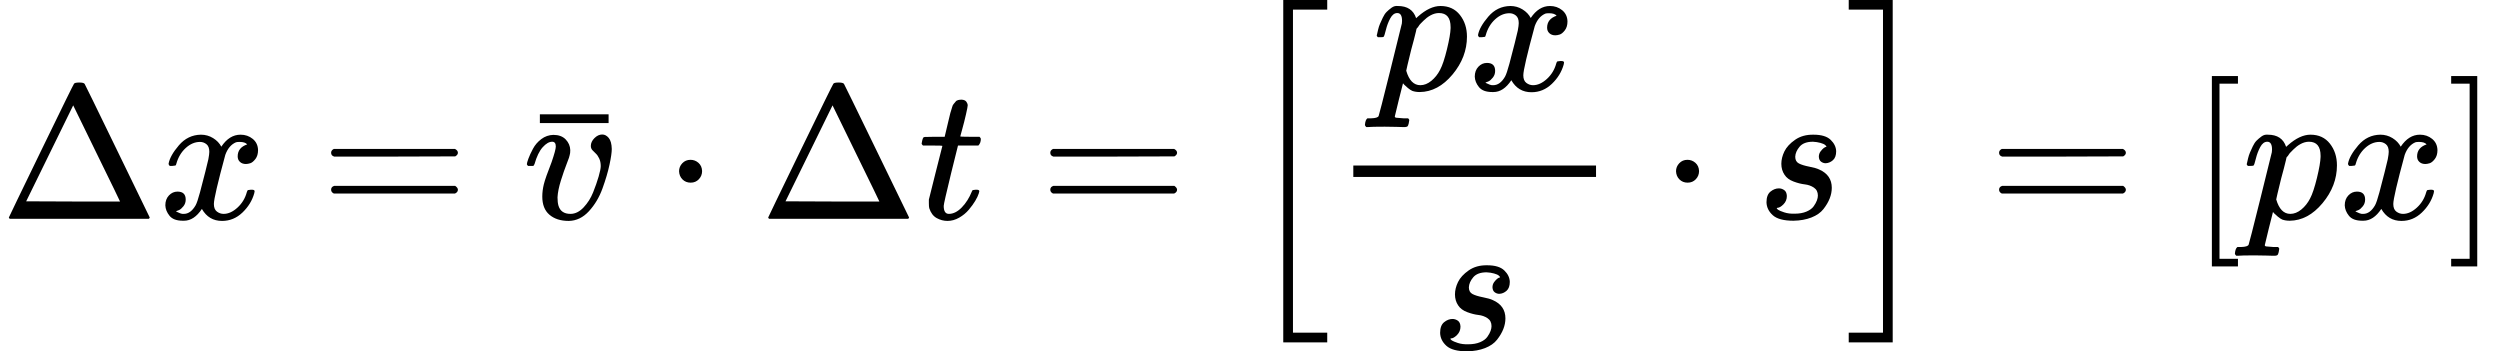
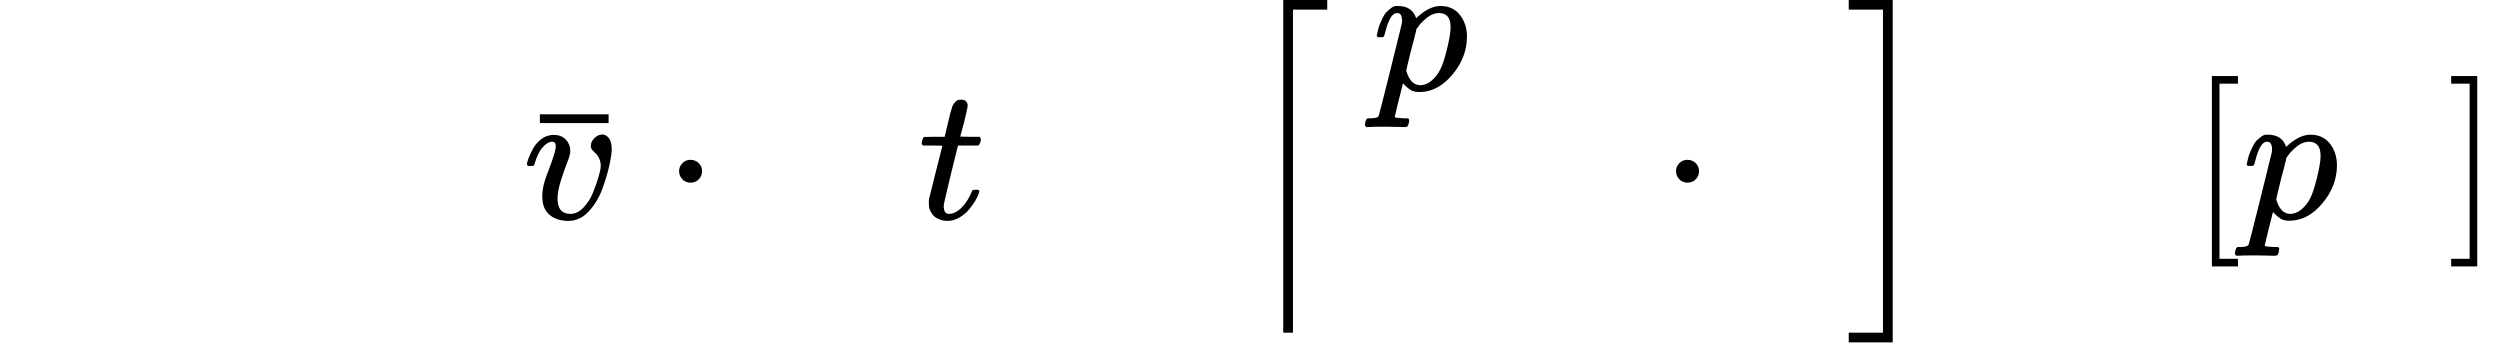
<svg xmlns="http://www.w3.org/2000/svg" xmlns:xlink="http://www.w3.org/1999/xlink" width="386.217px" height="54.275px" viewBox="0 -1149.5 13131.4 1845.5">
  <defs>
-     <path id="MJX-58-TEX-N-394" d="M51 0Q46 4 46 7Q46 9 215 357T388 709Q391 716 416 716Q439 716 444 709Q447 705 616 357T786 7Q786 4 781 0H51ZM507 344L384 596L137 92L383 91H630Q630 93 507 344Z" />
-     <path id="MJX-58-TEX-I-78" d="M52 289Q59 331 106 386T222 442Q257 442 286 424T329 379Q371 442 430 442Q467 442 494 420T522 361Q522 332 508 314T481 292T458 288Q439 288 427 299T415 328Q415 374 465 391Q454 404 425 404Q412 404 406 402Q368 386 350 336Q290 115 290 78Q290 50 306 38T341 26Q378 26 414 59T463 140Q466 150 469 151T485 153H489Q504 153 504 145Q504 144 502 134Q486 77 440 33T333 -11Q263 -11 227 52Q186 -10 133 -10H127Q78 -10 57 16T35 71Q35 103 54 123T99 143Q142 143 142 101Q142 81 130 66T107 46T94 41L91 40Q91 39 97 36T113 29T132 26Q168 26 194 71Q203 87 217 139T245 247T261 313Q266 340 266 352Q266 380 251 392T217 404Q177 404 142 372T93 290Q91 281 88 280T72 278H58Q52 284 52 289Z" />
-     <path id="MJX-58-TEX-N-3D" d="M56 347Q56 360 70 367H707Q722 359 722 347Q722 336 708 328L390 327H72Q56 332 56 347ZM56 153Q56 168 72 173H708Q722 163 722 153Q722 140 707 133H70Q56 140 56 153Z" />
    <path id="MJX-58-TEX-I-76" d="M173 380Q173 405 154 405Q130 405 104 376T61 287Q60 286 59 284T58 281T56 279T53 278T49 278T41 278H27Q21 284 21 287Q21 294 29 316T53 368T97 419T160 441Q202 441 225 417T249 361Q249 344 246 335Q246 329 231 291T200 202T182 113Q182 86 187 69Q200 26 250 26Q287 26 319 60T369 139T398 222T409 277Q409 300 401 317T383 343T365 361T357 383Q357 405 376 424T417 443Q436 443 451 425T467 367Q467 340 455 284T418 159T347 40T241 -11Q177 -11 139 22Q102 54 102 117Q102 148 110 181T151 298Q173 362 173 380Z" />
    <path id="MJX-58-TEX-N-AF" d="M69 544V590H430V544H69Z" />
    <path id="MJX-58-TEX-N-22C5" d="M78 250Q78 274 95 292T138 310Q162 310 180 294T199 251Q199 226 182 208T139 190T96 207T78 250Z" />
    <path id="MJX-58-TEX-I-74" d="M26 385Q19 392 19 395Q19 399 22 411T27 425Q29 430 36 430T87 431H140L159 511Q162 522 166 540T173 566T179 586T187 603T197 615T211 624T229 626Q247 625 254 615T261 596Q261 589 252 549T232 470L222 433Q222 431 272 431H323Q330 424 330 420Q330 398 317 385H210L174 240Q135 80 135 68Q135 26 162 26Q197 26 230 60T283 144Q285 150 288 151T303 153H307Q322 153 322 145Q322 142 319 133Q314 117 301 95T267 48T216 6T155 -11Q125 -11 98 4T59 56Q57 64 57 83V101L92 241Q127 382 128 383Q128 385 77 385H26Z" />
-     <path id="MJX-58-TEX-LO-5B" d="M224 -649V1150H455V1099H275V-598H455V-649H224Z" />
+     <path id="MJX-58-TEX-LO-5B" d="M224 -649V1150H455V1099H275V-598H455H224Z" />
    <path id="MJX-58-TEX-I-70" d="M23 287Q24 290 25 295T30 317T40 348T55 381T75 411T101 433T134 442Q209 442 230 378L240 387Q302 442 358 442Q423 442 460 395T497 281Q497 173 421 82T249 -10Q227 -10 210 -4Q199 1 187 11T168 28L161 36Q160 35 139 -51T118 -138Q118 -144 126 -145T163 -148H188Q194 -155 194 -157T191 -175Q188 -187 185 -190T172 -194Q170 -194 161 -194T127 -193T65 -192Q-5 -192 -24 -194H-32Q-39 -187 -39 -183Q-37 -156 -26 -148H-6Q28 -147 33 -136Q36 -130 94 103T155 350Q156 355 156 364Q156 405 131 405Q109 405 94 377T71 316T59 280Q57 278 43 278H29Q23 284 23 287ZM178 102Q200 26 252 26Q282 26 310 49T356 107Q374 141 392 215T411 325V331Q411 405 350 405Q339 405 328 402T306 393T286 380T269 365T254 350T243 336T235 326L232 322Q232 321 229 308T218 264T204 212Q178 106 178 102Z" />
-     <path id="MJX-58-TEX-I-73" d="M131 289Q131 321 147 354T203 415T300 442Q362 442 390 415T419 355Q419 323 402 308T364 292Q351 292 340 300T328 326Q328 342 337 354T354 372T367 378Q368 378 368 379Q368 382 361 388T336 399T297 405Q249 405 227 379T204 326Q204 301 223 291T278 274T330 259Q396 230 396 163Q396 135 385 107T352 51T289 7T195 -10Q118 -10 86 19T53 87Q53 126 74 143T118 160Q133 160 146 151T160 120Q160 94 142 76T111 58Q109 57 108 57T107 55Q108 52 115 47T146 34T201 27Q237 27 263 38T301 66T318 97T323 122Q323 150 302 164T254 181T195 196T148 231Q131 256 131 289Z" />
    <path id="MJX-58-TEX-LO-5D" d="M16 1099V1150H247V-649H16V-598H196V1099H16Z" />
    <path id="MJX-58-TEX-N-5B" d="M118 -250V750H255V710H158V-210H255V-250H118Z" />
    <path id="MJX-58-TEX-N-5D" d="M22 710V750H159V-250H22V-210H119V710H22Z" />
  </defs>
  <g stroke="currentColor" fill="currentColor" stroke-width="0" transform="matrix(1 0 0 -1 0 0)">
    <g data-mml-node="math">
      <g data-mml-node="mi">
        <use xlink:href="#MJX-58-TEX-N-394" />
      </g>
      <g data-mml-node="mi" transform="translate(833, 0)">
        <use xlink:href="#MJX-58-TEX-I-78" />
      </g>
      <g data-mml-node="mo" transform="translate(1682.8, 0)">
        <use xlink:href="#MJX-58-TEX-N-3D" />
      </g>
      <g data-mml-node="TeXAtom" transform="translate(2738.6, 0)">
        <g data-mml-node="mover">
          <g data-mml-node="mi" transform="translate(7.5, 0)">
            <use xlink:href="#MJX-58-TEX-I-76" />
          </g>
          <g data-mml-node="mo" transform="translate(27.8, -41)">
            <use xlink:href="#MJX-58-TEX-N-AF" />
          </g>
        </g>
      </g>
      <g data-mml-node="mo" transform="translate(3488.6, 0)">
        <use xlink:href="#MJX-58-TEX-N-22C5" />
      </g>
      <g data-mml-node="mi" transform="translate(3988.8, 0)">
        <use xlink:href="#MJX-58-TEX-N-394" />
      </g>
      <g data-mml-node="mi" transform="translate(4821.8, 0)">
        <use xlink:href="#MJX-58-TEX-I-74" />
      </g>
      <g data-mml-node="mo" transform="translate(5460.6, 0)">
        <use xlink:href="#MJX-58-TEX-N-3D" />
      </g>
      <g data-mml-node="mrow" transform="translate(6516.4, 0)">
        <g data-mml-node="mo">
          <use xlink:href="#MJX-58-TEX-LO-5B" />
        </g>
        <g data-mml-node="mfrac" transform="translate(472, 0)">
          <g data-mml-node="mrow" transform="translate(220, 676)">
            <g data-mml-node="mi">
              <use xlink:href="#MJX-58-TEX-I-70" />
            </g>
            <g data-mml-node="mi" transform="translate(503, 0)">
              <use xlink:href="#MJX-58-TEX-I-78" />
            </g>
          </g>
          <g data-mml-node="mi" transform="translate(523, -686)">
            <use xlink:href="#MJX-58-TEX-I-73" />
          </g>
-           <rect width="1275" height="60" x="120" y="220" />
        </g>
        <g data-mml-node="mo" transform="translate(2209.2, 0)">
          <use xlink:href="#MJX-58-TEX-N-22C5" />
        </g>
        <g data-mml-node="mi" transform="translate(2709.4, 0)">
          <use xlink:href="#MJX-58-TEX-I-73" />
        </g>
        <g data-mml-node="mo" transform="translate(3178.4, 0)">
          <use xlink:href="#MJX-58-TEX-LO-5D" />
        </g>
      </g>
      <g data-mml-node="mo" transform="translate(10444.6, 0)">
        <use xlink:href="#MJX-58-TEX-N-3D" />
      </g>
      <g data-mml-node="mo" transform="translate(11500.4, 0)">
        <use xlink:href="#MJX-58-TEX-N-5B" />
      </g>
      <g data-mml-node="mi" transform="translate(11778.4, 0)">
        <use xlink:href="#MJX-58-TEX-I-70" />
      </g>
      <g data-mml-node="mi" transform="translate(12281.4, 0)">
        <use xlink:href="#MJX-58-TEX-I-78" />
      </g>
      <g data-mml-node="mo" transform="translate(12853.4, 0)">
        <use xlink:href="#MJX-58-TEX-N-5D" />
      </g>
    </g>
  </g>
</svg>